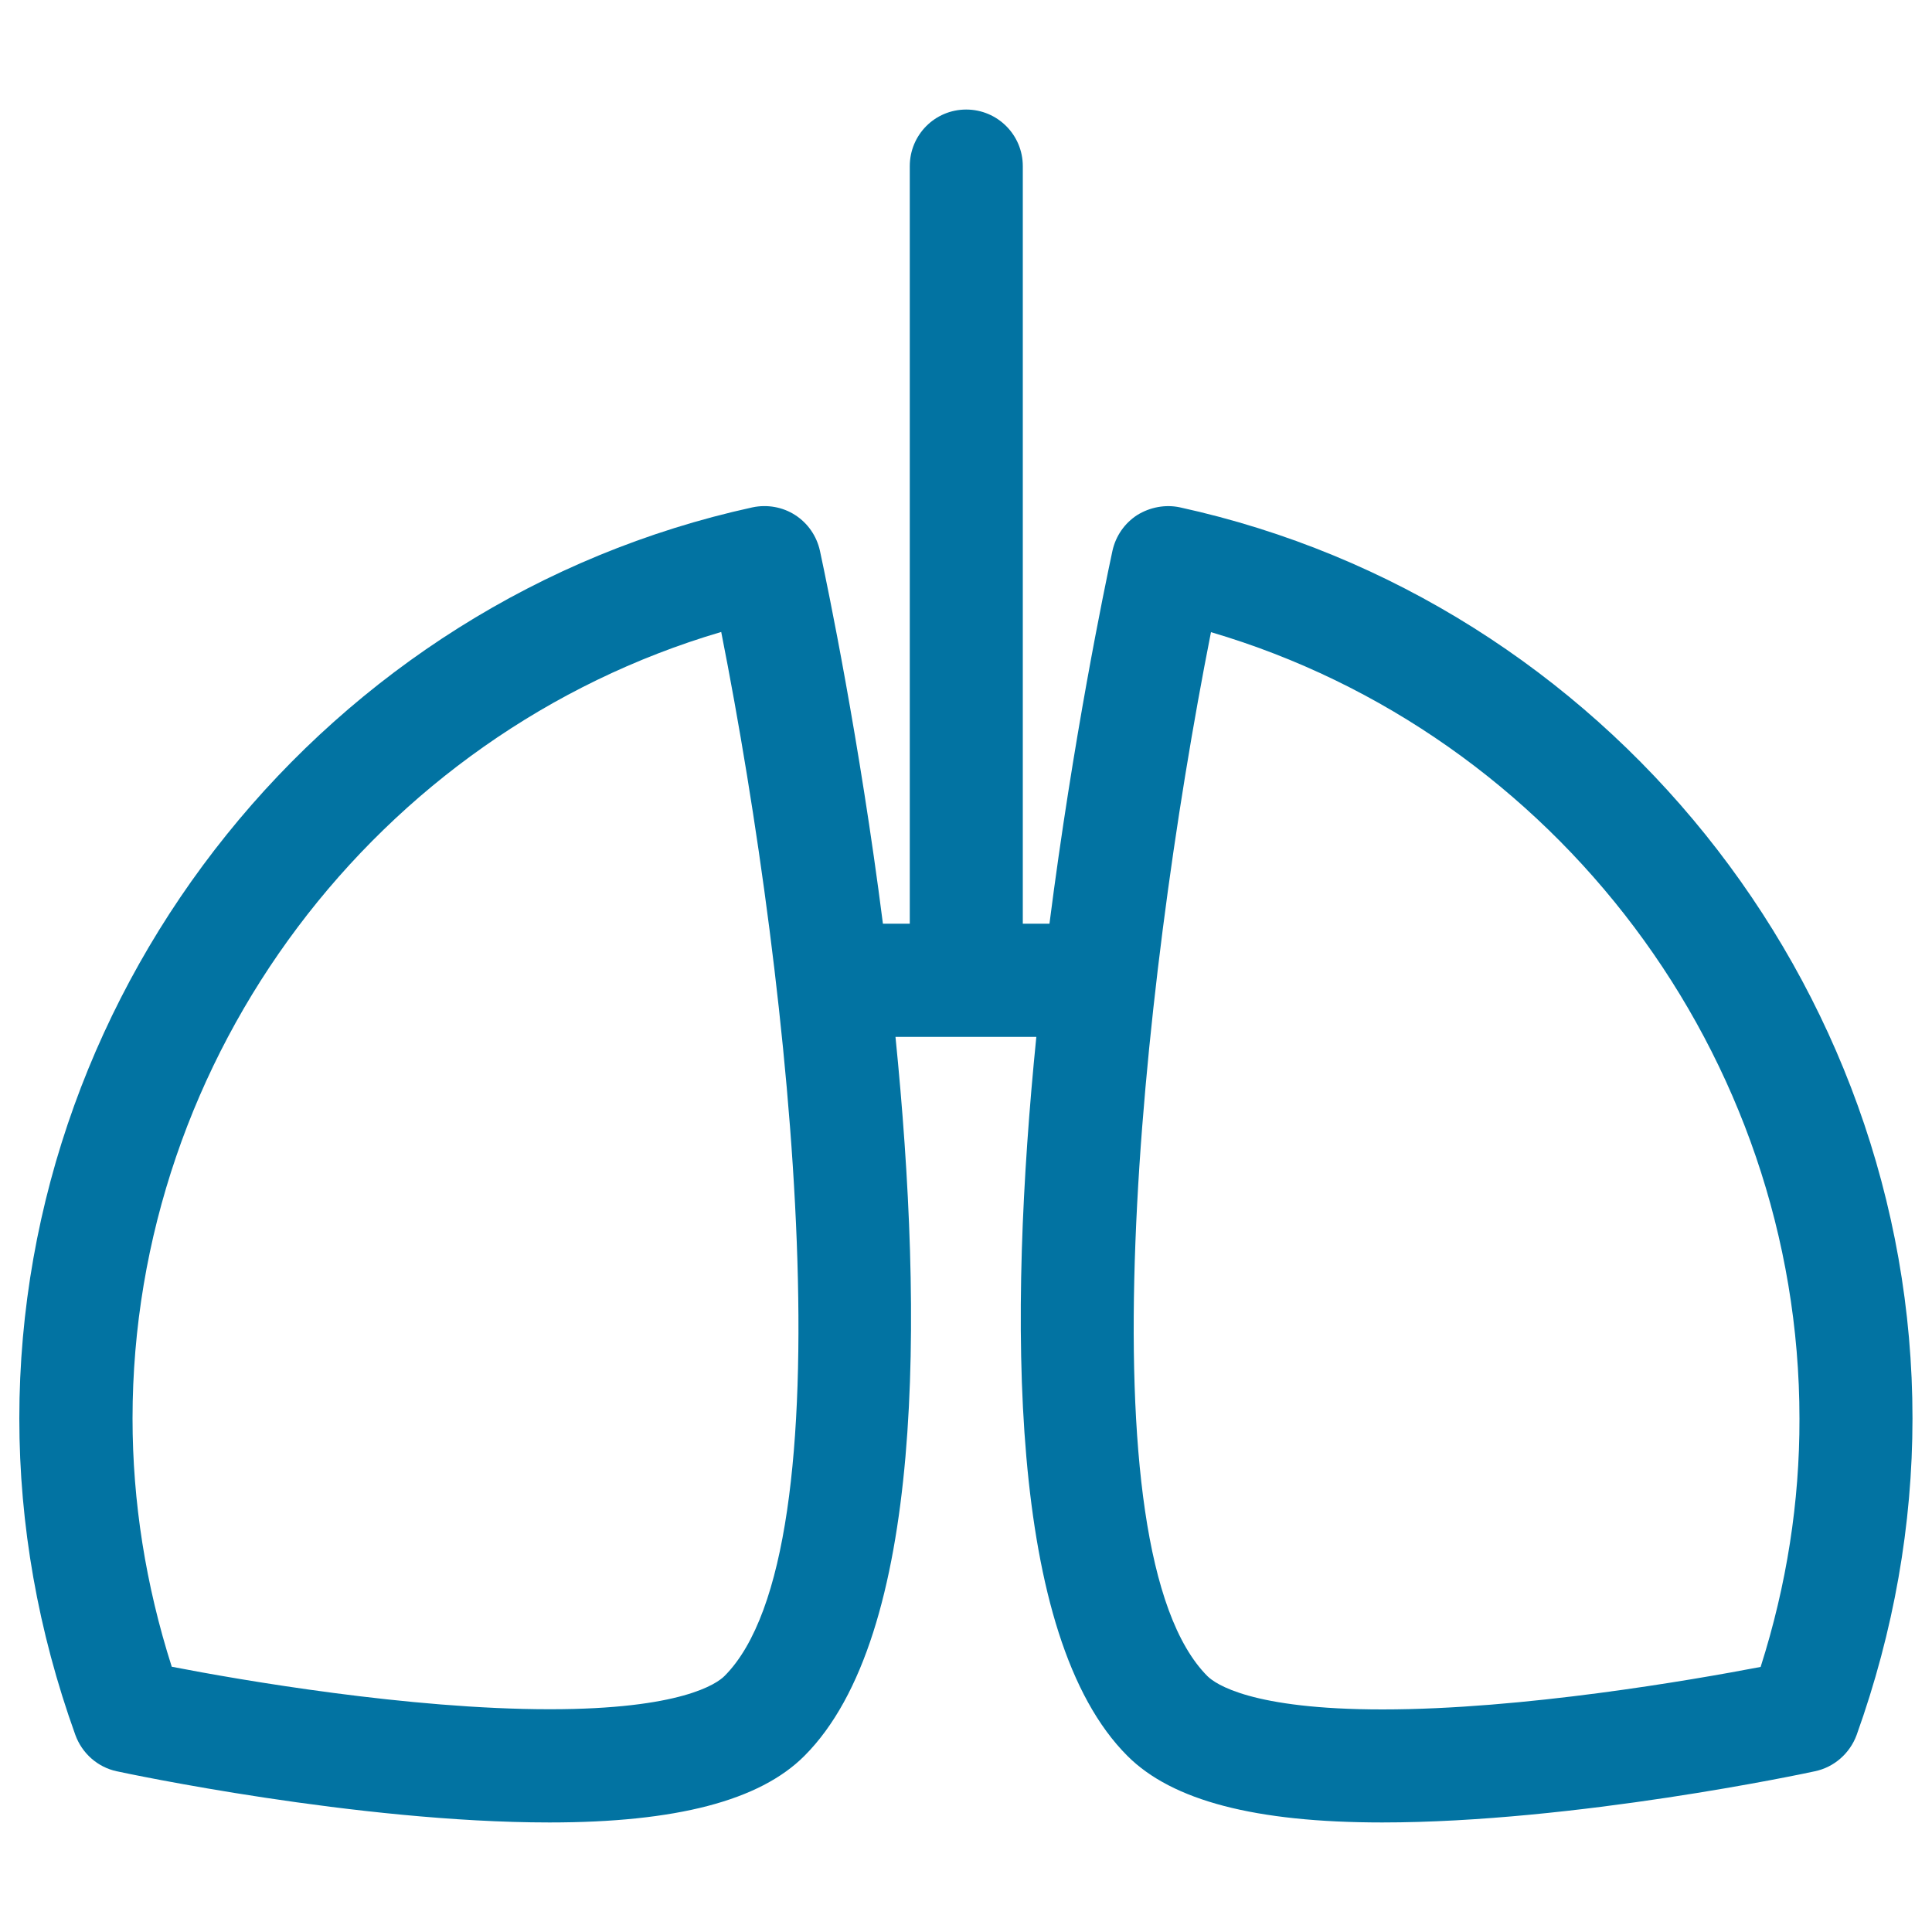
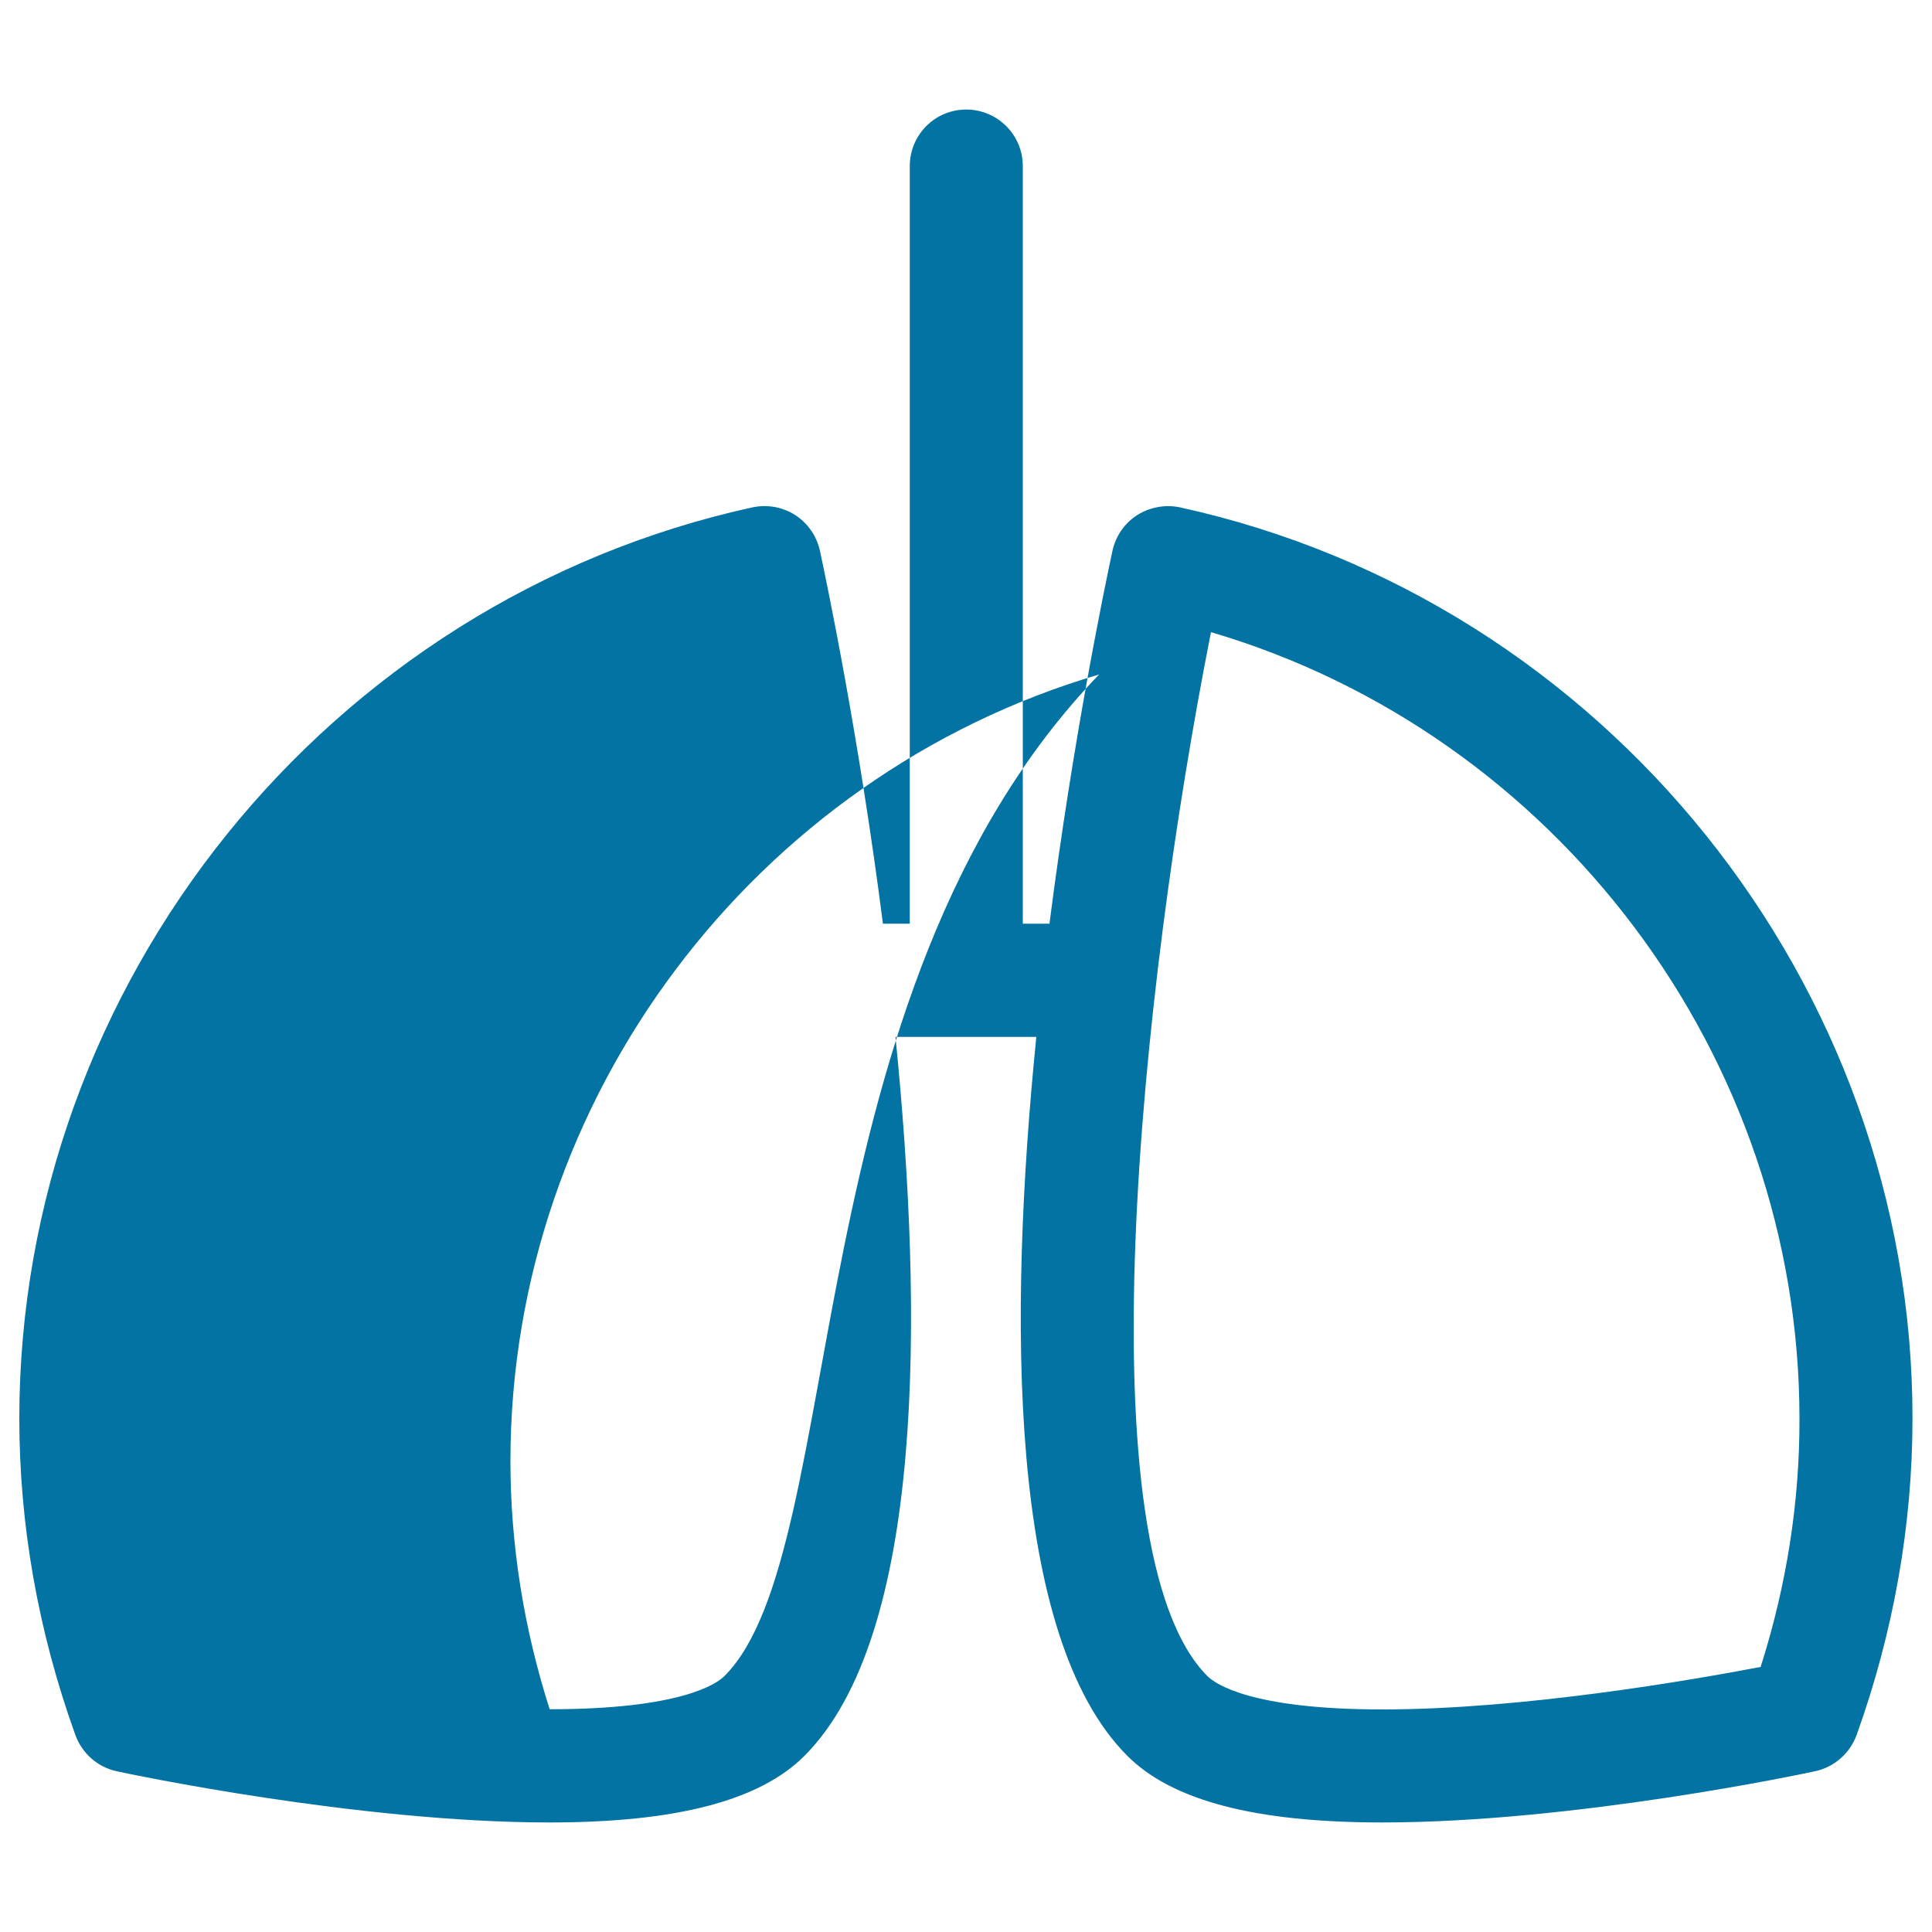
<svg xmlns="http://www.w3.org/2000/svg" viewBox="0 0 1000 1000" style="fill:#0273a2">
  <title>Human Lungs Outline SVG icon</title>
  <g>
-     <path d="M610.7,262.6c-7.5-1.6-15.5-0.1-22.1,4c-6.5,4.2-11.1,10.8-12.8,18.5c-4.2,19.6-20.4,97.6-32.6,193h-13.8V86c0-16.2-13.1-29.3-29.3-29.3c-16.2,0-29.2,13.1-29.2,29.3v392.1h-13.9c-12.2-95.4-28.4-173.4-32.6-193c-1.7-7.7-6.3-14.3-12.8-18.5c-6.5-4.2-14.5-5.6-22.1-4C169.6,310.7,10,509.1,10,734.2c0,55,9.7,110.2,29,163.8c3.5,9.6,11.6,16.7,21.4,18.8c5,1.1,124.6,26.5,224,26.5c0.1,0,0.1,0,0.1,0c65.5,0,108.7-11.3,131.8-34.4c62.1-62,61.8-226.9,47.2-372.2h72.9c-14.6,145.4-14.9,310.3,47.2,372.2c23.1,23.1,66.2,34.4,131.8,34.4c99.5,0,219.1-25.4,224-26.5c10-2.1,18.1-9.3,21.6-18.8c19.2-53.6,28.9-108.8,28.9-163.8C990,509.1,830.5,310.7,610.7,262.6z M375,867.5c-4,4-22.5,17.2-90.4,17.2c0,0,0,0-0.1,0c-72.6,0-160.1-15.1-195.6-22c-13.5-42.3-20.3-85.4-20.3-128.5c0-187.8,126.4-354.6,304.7-407.1C410.2,513.7,440.1,802.4,375,867.5z M911.3,862.8c-35.6,6.8-123.1,22-195.7,22c-68,0-86.5-13.2-90.6-17.2c-65-65.1-35.1-353.7,1.8-540.4c178.3,52.5,304.6,219.2,304.6,407.1C931.5,777.3,924.8,820.4,911.3,862.8z" />
+     <path d="M610.7,262.6c-7.5-1.6-15.5-0.1-22.1,4c-6.5,4.2-11.1,10.8-12.8,18.5c-4.2,19.6-20.4,97.6-32.6,193h-13.8V86c0-16.2-13.1-29.3-29.3-29.3c-16.2,0-29.2,13.1-29.2,29.3v392.1h-13.9c-12.2-95.4-28.4-173.4-32.6-193c-1.7-7.7-6.3-14.3-12.8-18.5c-6.5-4.2-14.5-5.6-22.1-4C169.6,310.7,10,509.1,10,734.2c0,55,9.7,110.2,29,163.8c3.5,9.6,11.6,16.7,21.4,18.8c5,1.1,124.6,26.5,224,26.5c0.1,0,0.1,0,0.1,0c65.5,0,108.7-11.3,131.8-34.4c62.1-62,61.8-226.9,47.2-372.2h72.9c-14.6,145.4-14.9,310.3,47.2,372.2c23.1,23.1,66.2,34.4,131.8,34.4c99.5,0,219.1-25.4,224-26.5c10-2.1,18.1-9.3,21.6-18.8c19.2-53.6,28.9-108.8,28.9-163.8C990,509.1,830.5,310.7,610.7,262.6z M375,867.5c-4,4-22.5,17.2-90.4,17.2c0,0,0,0-0.1,0c-13.5-42.3-20.3-85.4-20.3-128.5c0-187.8,126.4-354.6,304.7-407.1C410.2,513.7,440.1,802.4,375,867.5z M911.3,862.8c-35.6,6.8-123.1,22-195.7,22c-68,0-86.5-13.2-90.6-17.2c-65-65.1-35.1-353.7,1.8-540.4c178.3,52.5,304.6,219.2,304.6,407.1C931.5,777.3,924.8,820.4,911.3,862.8z" />
  </g>
</svg>